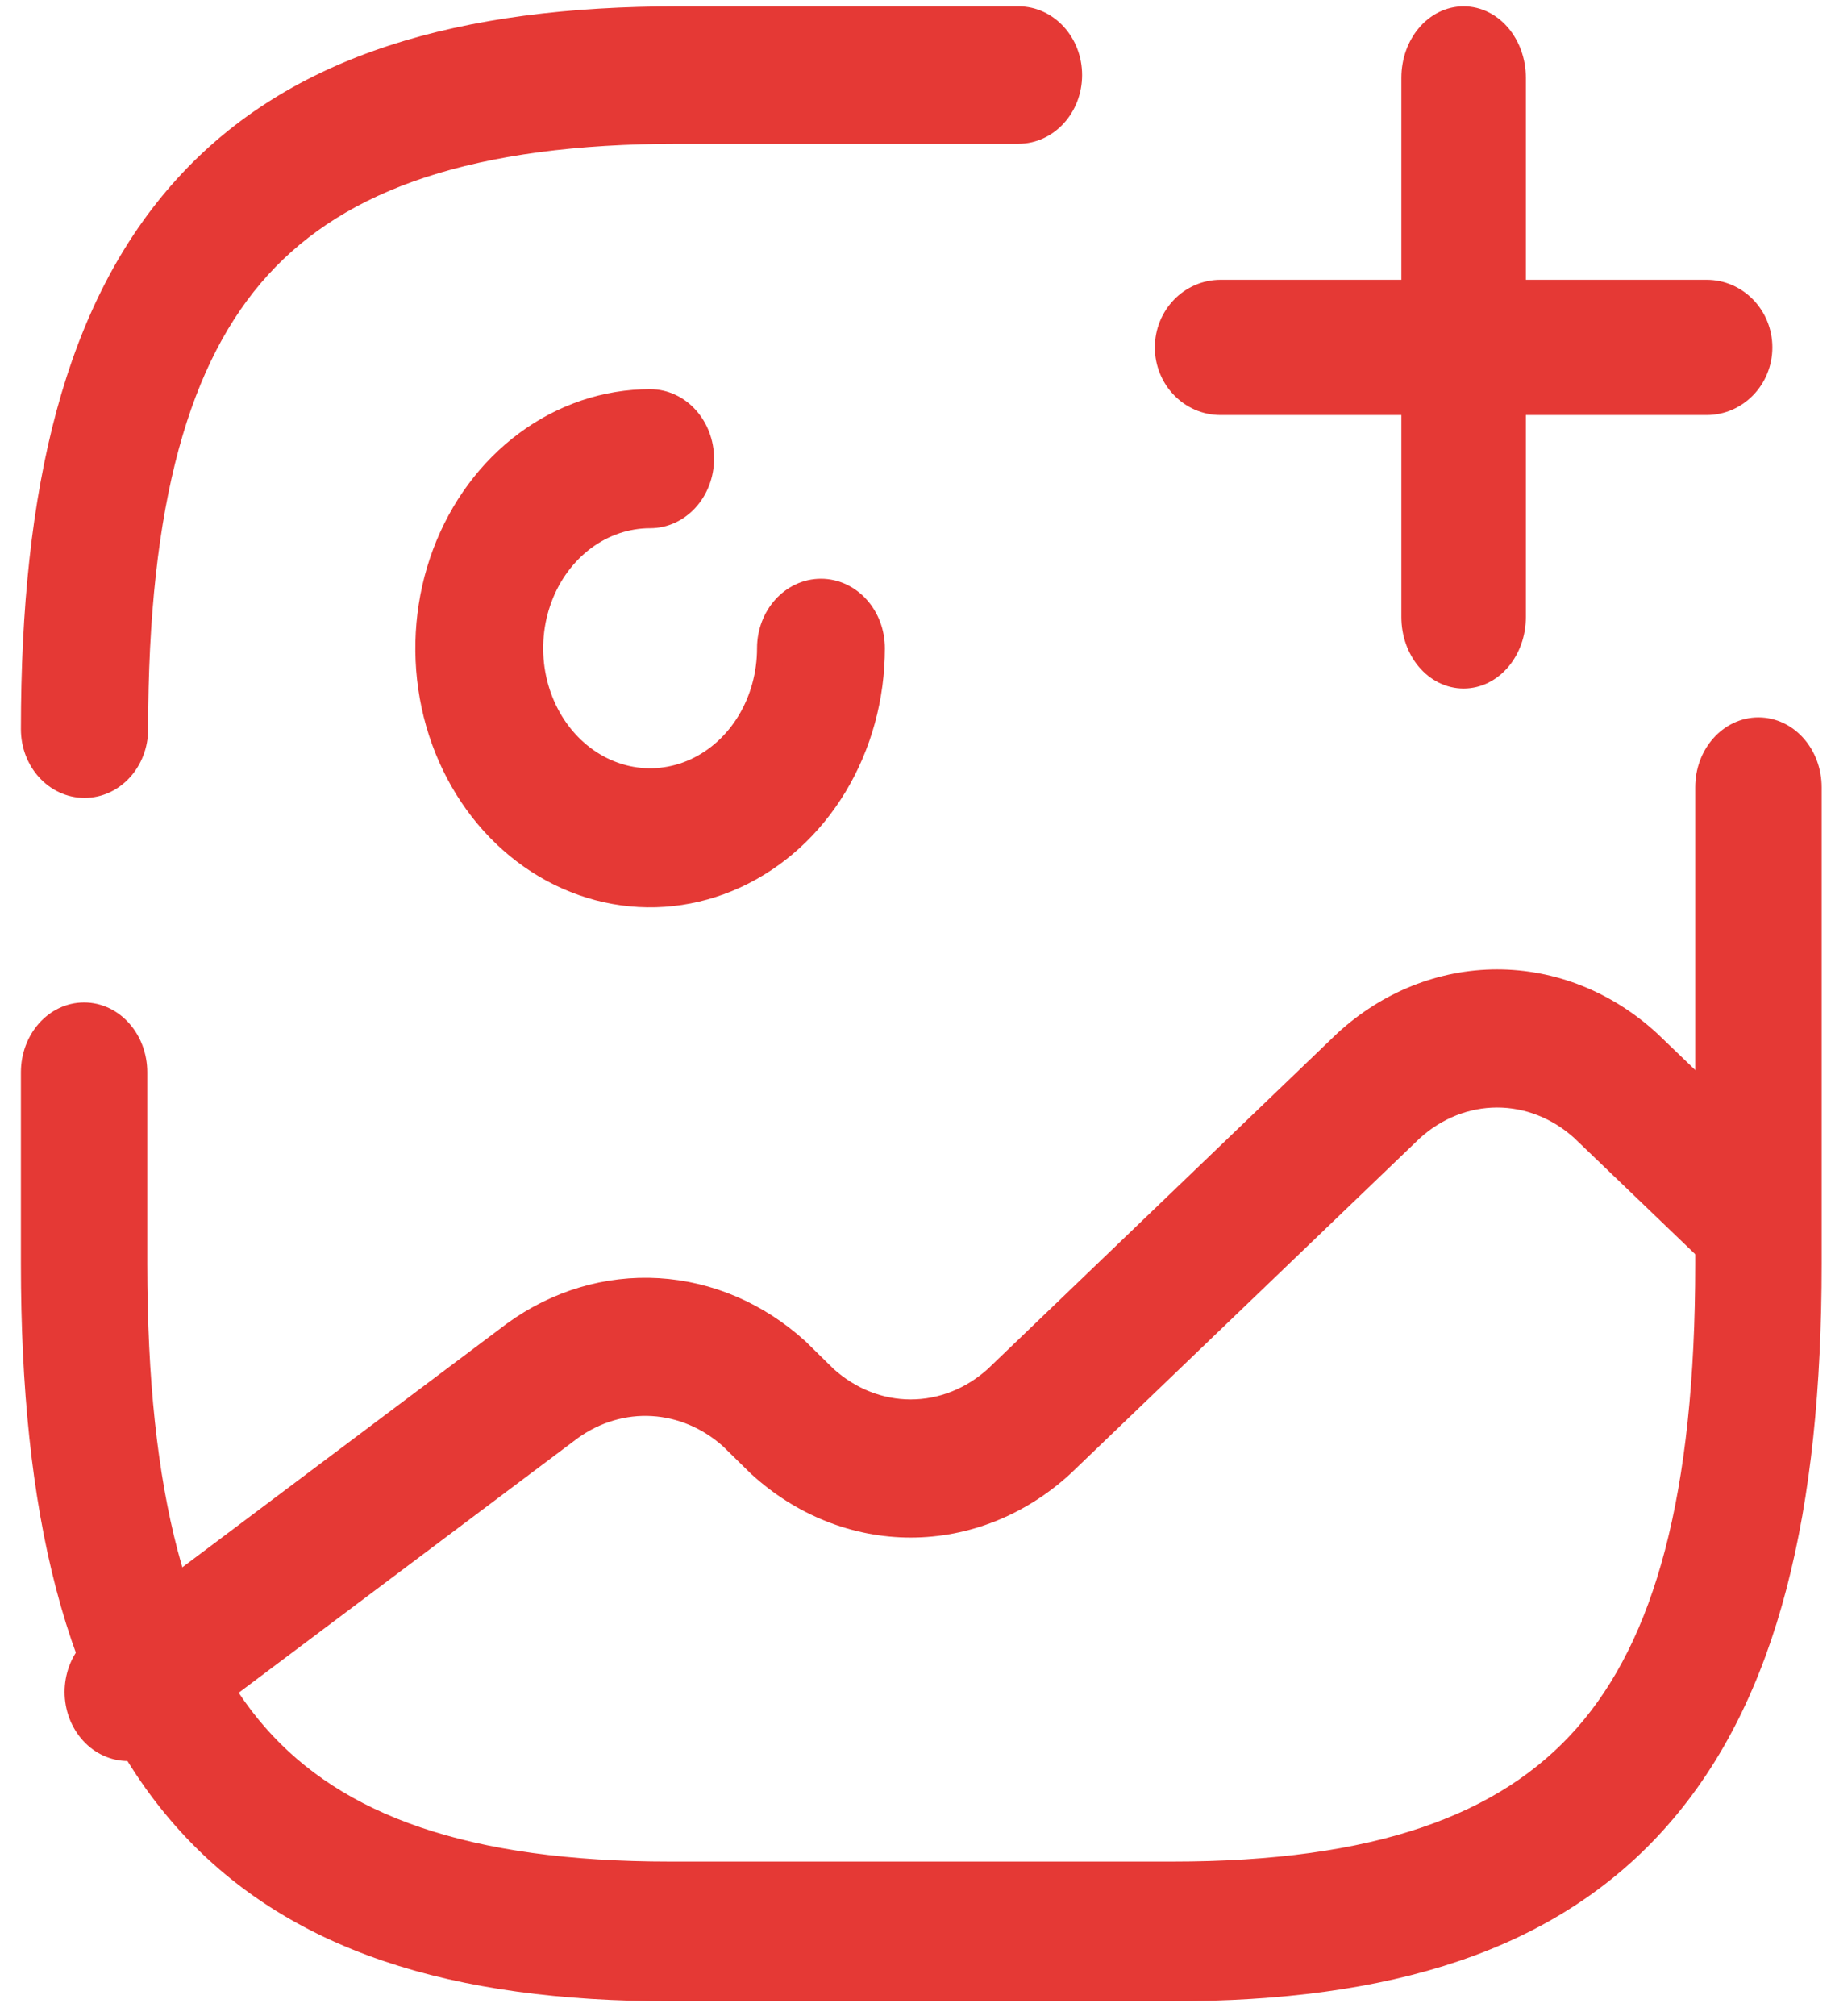
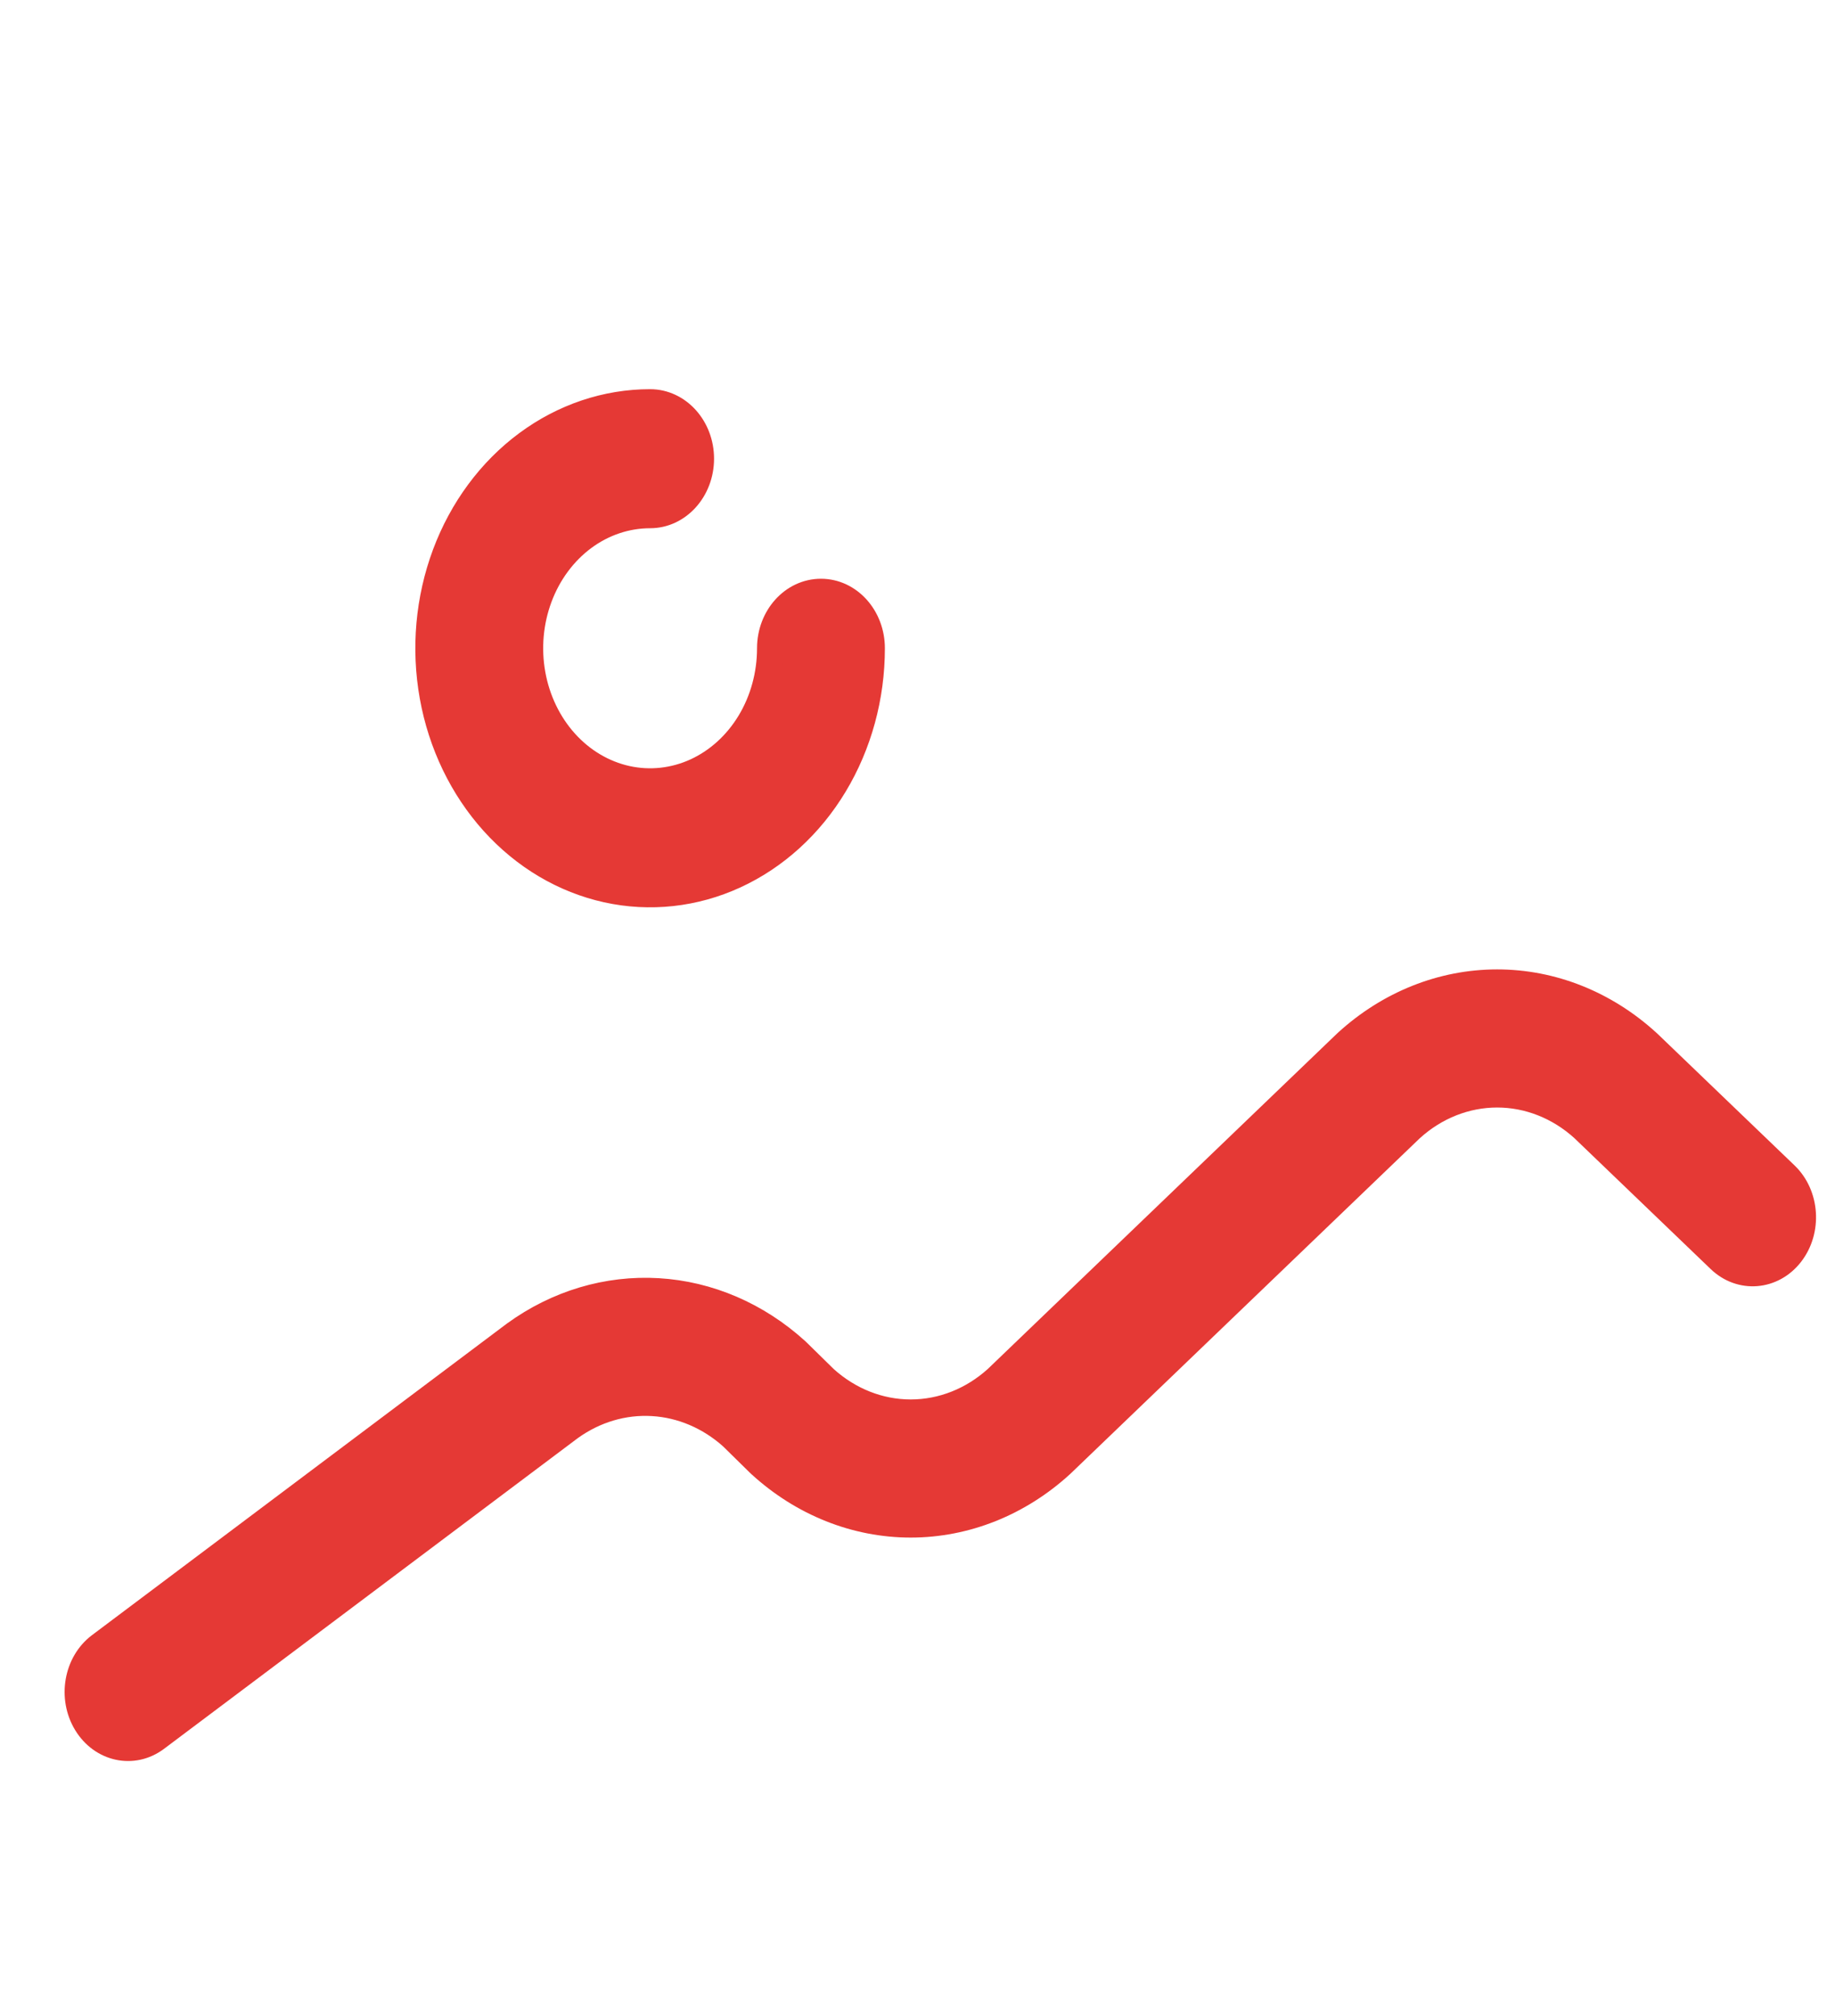
<svg xmlns="http://www.w3.org/2000/svg" width="71" height="78" viewBox="0 0 71 78" fill="none">
  <path fill-rule="evenodd" clip-rule="evenodd" d="M20.385 17.16C21.797 16.114 23.456 15.555 25.154 15.555C26.244 15.555 27.128 16.535 27.128 17.744C27.128 18.953 26.244 19.934 25.154 19.934C24.237 19.934 23.341 20.235 22.578 20.8C21.816 21.366 21.221 22.169 20.87 23.109C20.519 24.049 20.427 25.083 20.606 26.08C20.785 27.078 21.227 27.995 21.875 28.714C22.524 29.433 23.35 29.923 24.25 30.122C25.149 30.32 26.081 30.218 26.929 29.829C27.776 29.439 28.5 28.78 29.01 27.934C29.519 27.089 29.791 26.094 29.791 25.077C29.791 23.868 30.675 22.888 31.765 22.888C32.855 22.888 33.738 23.868 33.738 25.077C33.738 26.96 33.235 28.801 32.292 30.367C31.349 31.933 30.008 33.153 28.439 33.874C26.871 34.595 25.145 34.783 23.48 34.416C21.814 34.048 20.285 33.142 19.084 31.81C17.884 30.478 17.066 28.782 16.735 26.935C16.404 25.088 16.574 23.173 17.223 21.433C17.873 19.693 18.973 18.206 20.385 17.16Z" fill="#E53935" stroke="#E53935" stroke-linecap="round" stroke-linejoin="round" />
-   <path fill-rule="evenodd" clip-rule="evenodd" d="M68.037 28.251C69.112 28.251 69.983 29.237 69.983 30.454V48.898C69.983 58.333 68.338 65.51 64.153 70.275C59.966 75.043 53.655 76.918 45.363 76.918H25.928C17.639 76.918 11.329 75.043 7.141 70.276C2.956 65.512 1.309 58.334 1.309 48.898V41.482C1.309 40.265 2.18 39.279 3.254 39.279C4.328 39.279 5.199 40.265 5.199 41.482V48.898C5.199 57.904 6.795 63.636 9.899 67.17C13.001 70.701 18.028 72.513 25.928 72.513H45.363C53.267 72.513 58.293 70.7 61.394 67.169C64.498 63.635 66.092 57.903 66.092 48.898V30.454C66.092 29.237 66.963 28.251 68.037 28.251Z" fill="#E53935" stroke="#E53935" stroke-linecap="round" stroke-linejoin="round" />
-   <path fill-rule="evenodd" clip-rule="evenodd" d="M7.222 7.251C11.465 2.581 17.86 0.744 26.265 0.744H39.407C40.49 0.744 41.369 1.71 41.369 2.903C41.369 4.095 40.49 5.062 39.407 5.062H26.265C18.247 5.062 13.144 6.84 9.996 10.304C6.848 13.768 5.232 19.384 5.232 28.208C5.232 29.401 4.354 30.367 3.271 30.367C2.187 30.367 1.309 29.401 1.309 28.208C1.309 18.958 2.978 11.921 7.222 7.251Z" fill="#E53935" stroke="#E53935" stroke-linecap="round" stroke-linejoin="round" />
-   <path fill-rule="evenodd" clip-rule="evenodd" d="M45.184 13.44C45.184 12.271 46.098 11.324 47.226 11.324H66.034C67.161 11.324 68.076 12.271 68.076 13.44C68.076 14.608 67.161 15.556 66.034 15.556H47.226C46.098 15.556 45.184 14.608 45.184 13.44Z" fill="#E53935" stroke="#E53935" stroke-linecap="round" />
-   <path fill-rule="evenodd" clip-rule="evenodd" d="M56.63 0.744C57.684 0.744 58.539 1.758 58.539 3.009V23.87C58.539 25.121 57.684 26.135 56.63 26.135C55.576 26.135 54.722 25.121 54.722 23.87V3.009C54.722 1.758 55.576 0.744 56.63 0.744Z" fill="#E53935" stroke="#E53935" stroke-linecap="round" />
  <path fill-rule="evenodd" clip-rule="evenodd" d="M54.6 43.66L41.099 56.623L41.063 56.657C39.422 58.158 37.363 58.979 35.237 58.979C33.112 58.979 31.052 58.158 29.411 56.657C29.393 56.641 29.376 56.624 29.359 56.608L28.317 55.584C27.444 54.803 26.372 54.346 25.252 54.28C24.126 54.213 23.01 54.545 22.063 55.227L6.047 67.251C5.153 67.922 3.939 67.661 3.335 66.667C2.731 65.673 2.966 64.324 3.86 63.653L19.917 51.598C21.56 50.407 23.502 49.828 25.46 49.944C27.419 50.06 29.294 50.865 30.814 52.244C30.834 52.262 30.853 52.28 30.872 52.299L31.918 53.326C32.856 54.173 34.028 54.636 35.237 54.636C36.45 54.636 37.625 54.171 38.565 53.319L52.066 40.355L52.101 40.322C53.743 38.821 55.802 38 57.928 38C60.053 38 62.112 38.821 63.754 40.322L63.79 40.355L69.09 45.445C69.906 46.229 69.996 47.6 69.291 48.508C68.586 49.415 67.352 49.515 66.536 48.731L61.255 43.66C60.316 42.808 59.14 42.343 57.928 42.343C56.715 42.343 55.539 42.808 54.6 43.66Z" fill="#E53935" stroke="#E53935" stroke-linecap="round" stroke-linejoin="round" />
</svg>